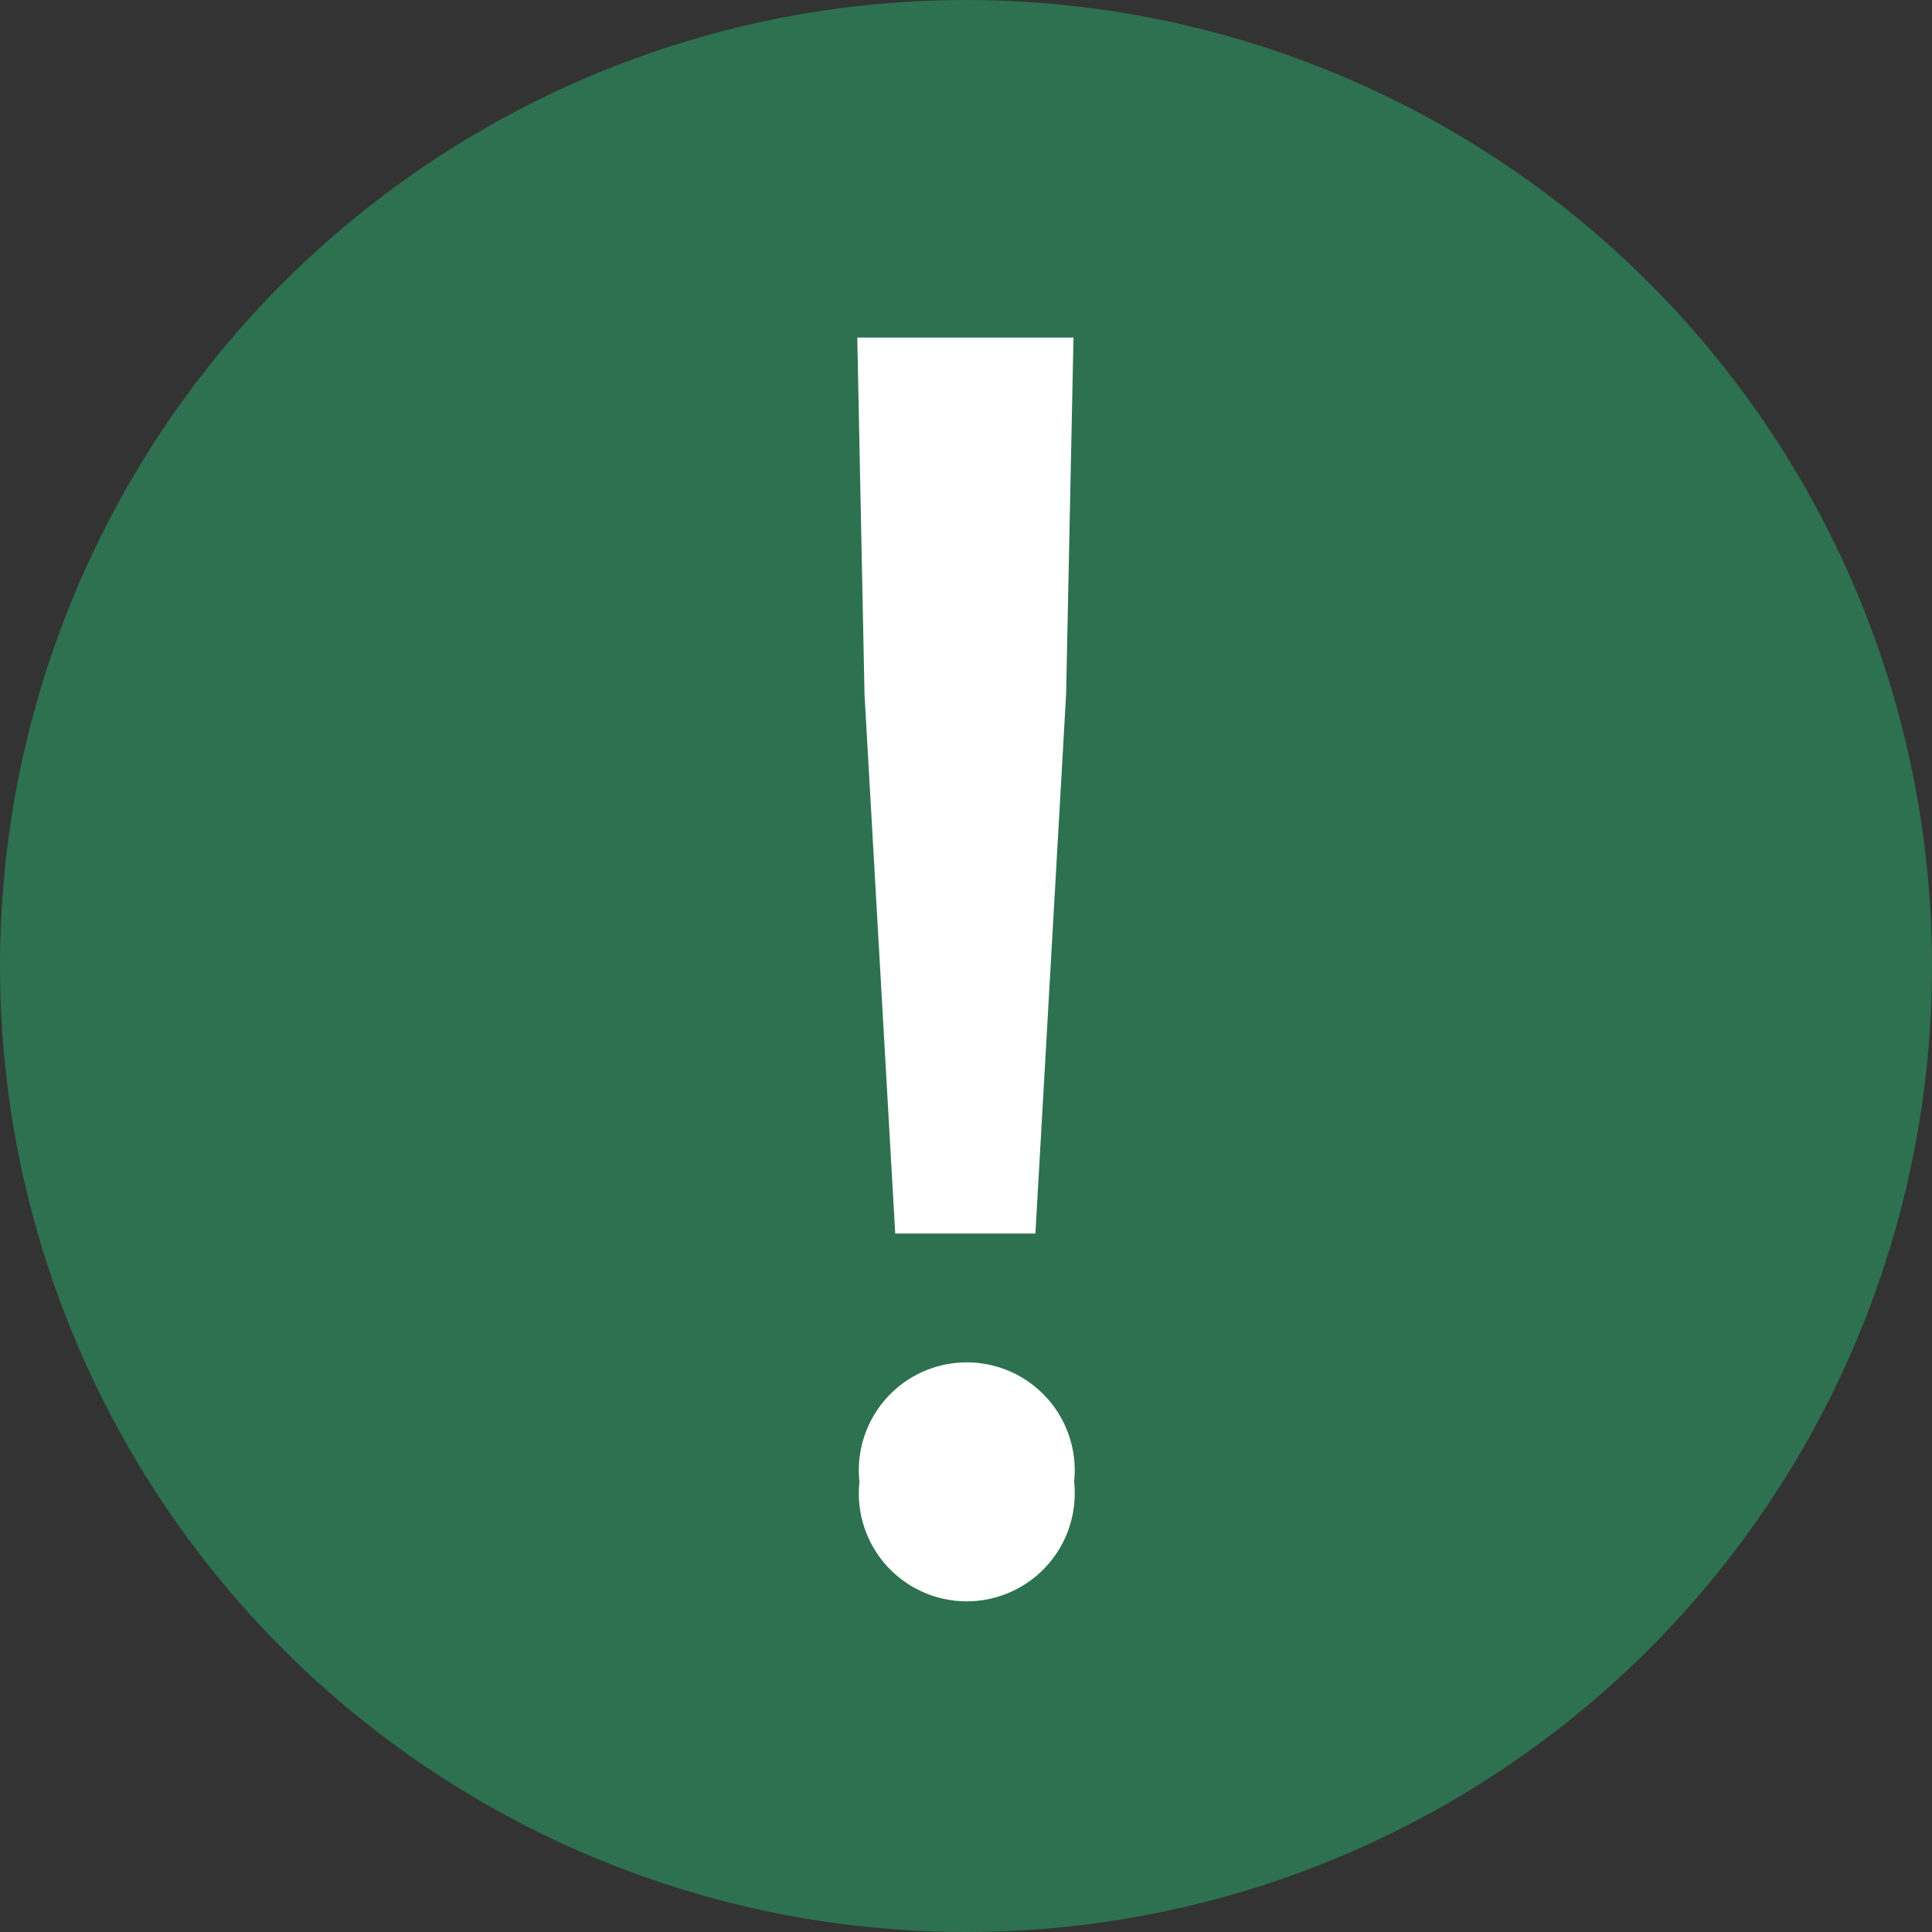
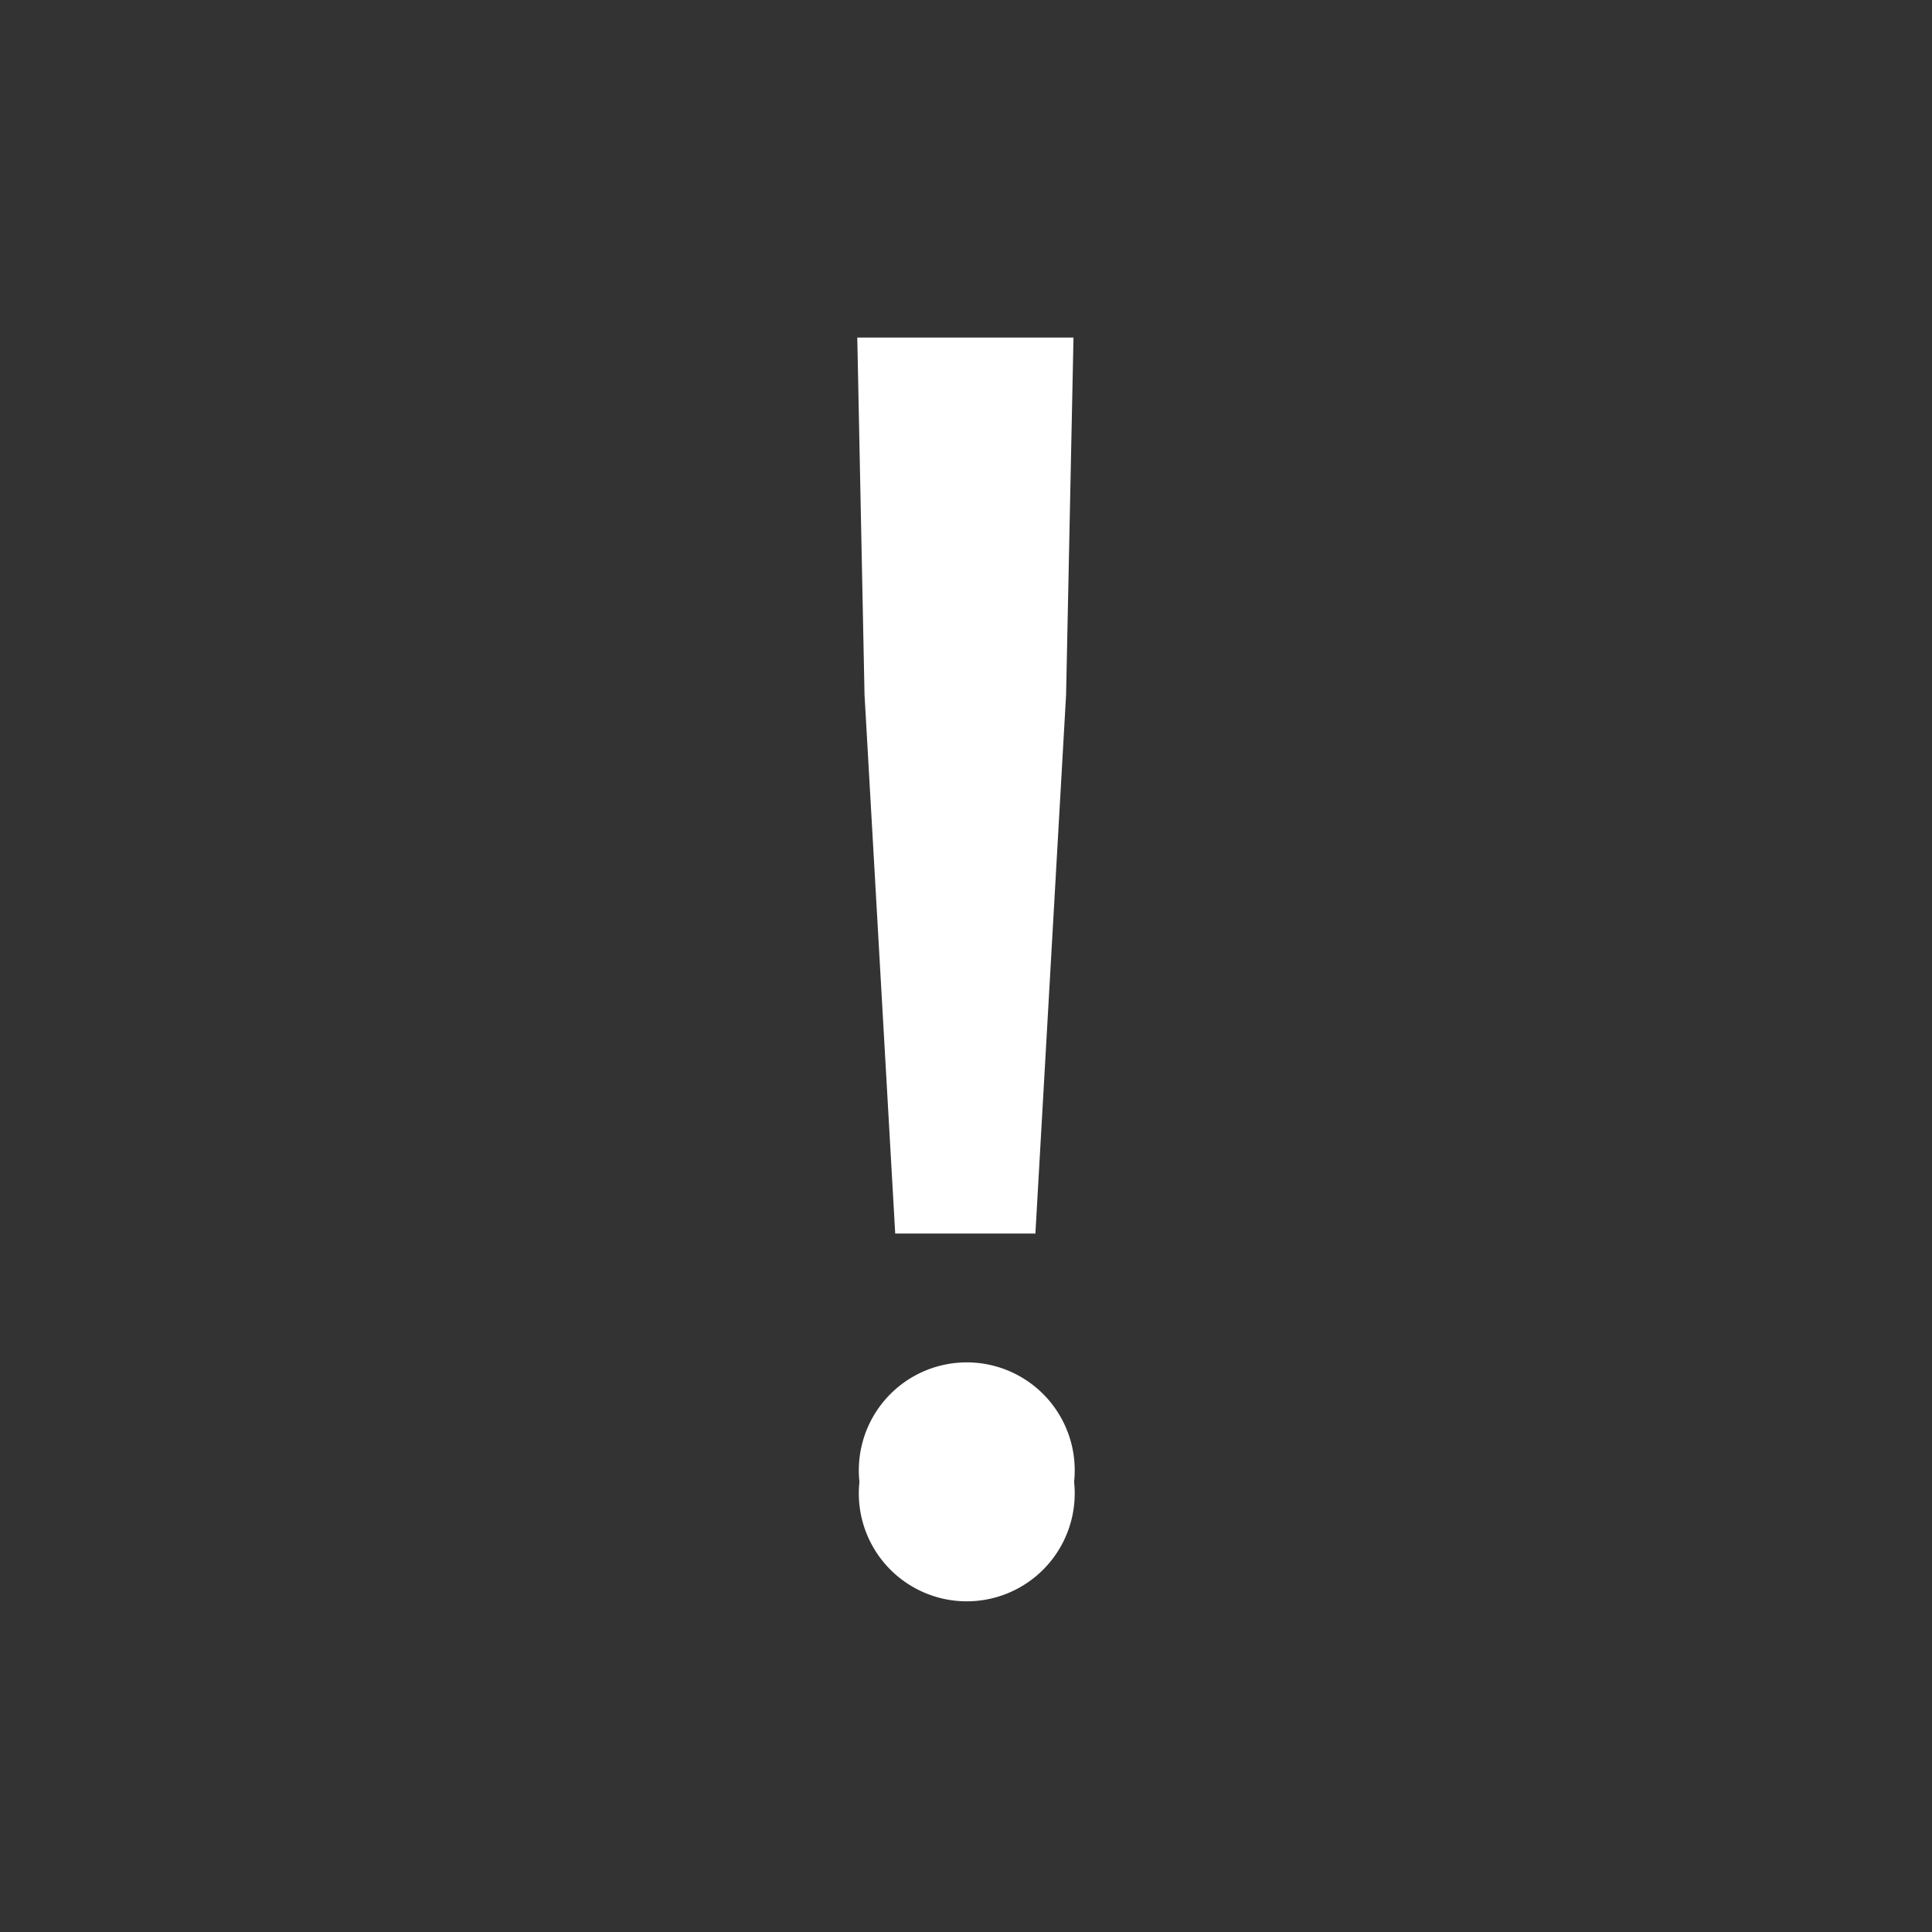
<svg xmlns="http://www.w3.org/2000/svg" id="레이어_2" data-name="레이어 2" viewBox="0 0 125.28 125.28">
  <rect x="0" y="0" width="125.28" height="125.28" fill="#333333" stroke="none" />
  <defs>
    <style>.cls-1{fill:#2d7150;}.cls-2{fill:#fff;}</style>
  </defs>
-   <circle class="cls-1" cx="62.64" cy="62.64" r="62.64" />
  <path class="cls-2" d="M80.13,736.67a7,7,0,1,1,13.92,0,7,7,0,1,1-13.92,0Z" transform="translate(-24.4 -640.58)" />
  <polygon class="cls-2" points="56.06 45.05 55.59 21.89 69.61 21.89 69.13 45.05 67.14 79.99 58.05 79.99 56.06 45.05" />
</svg>